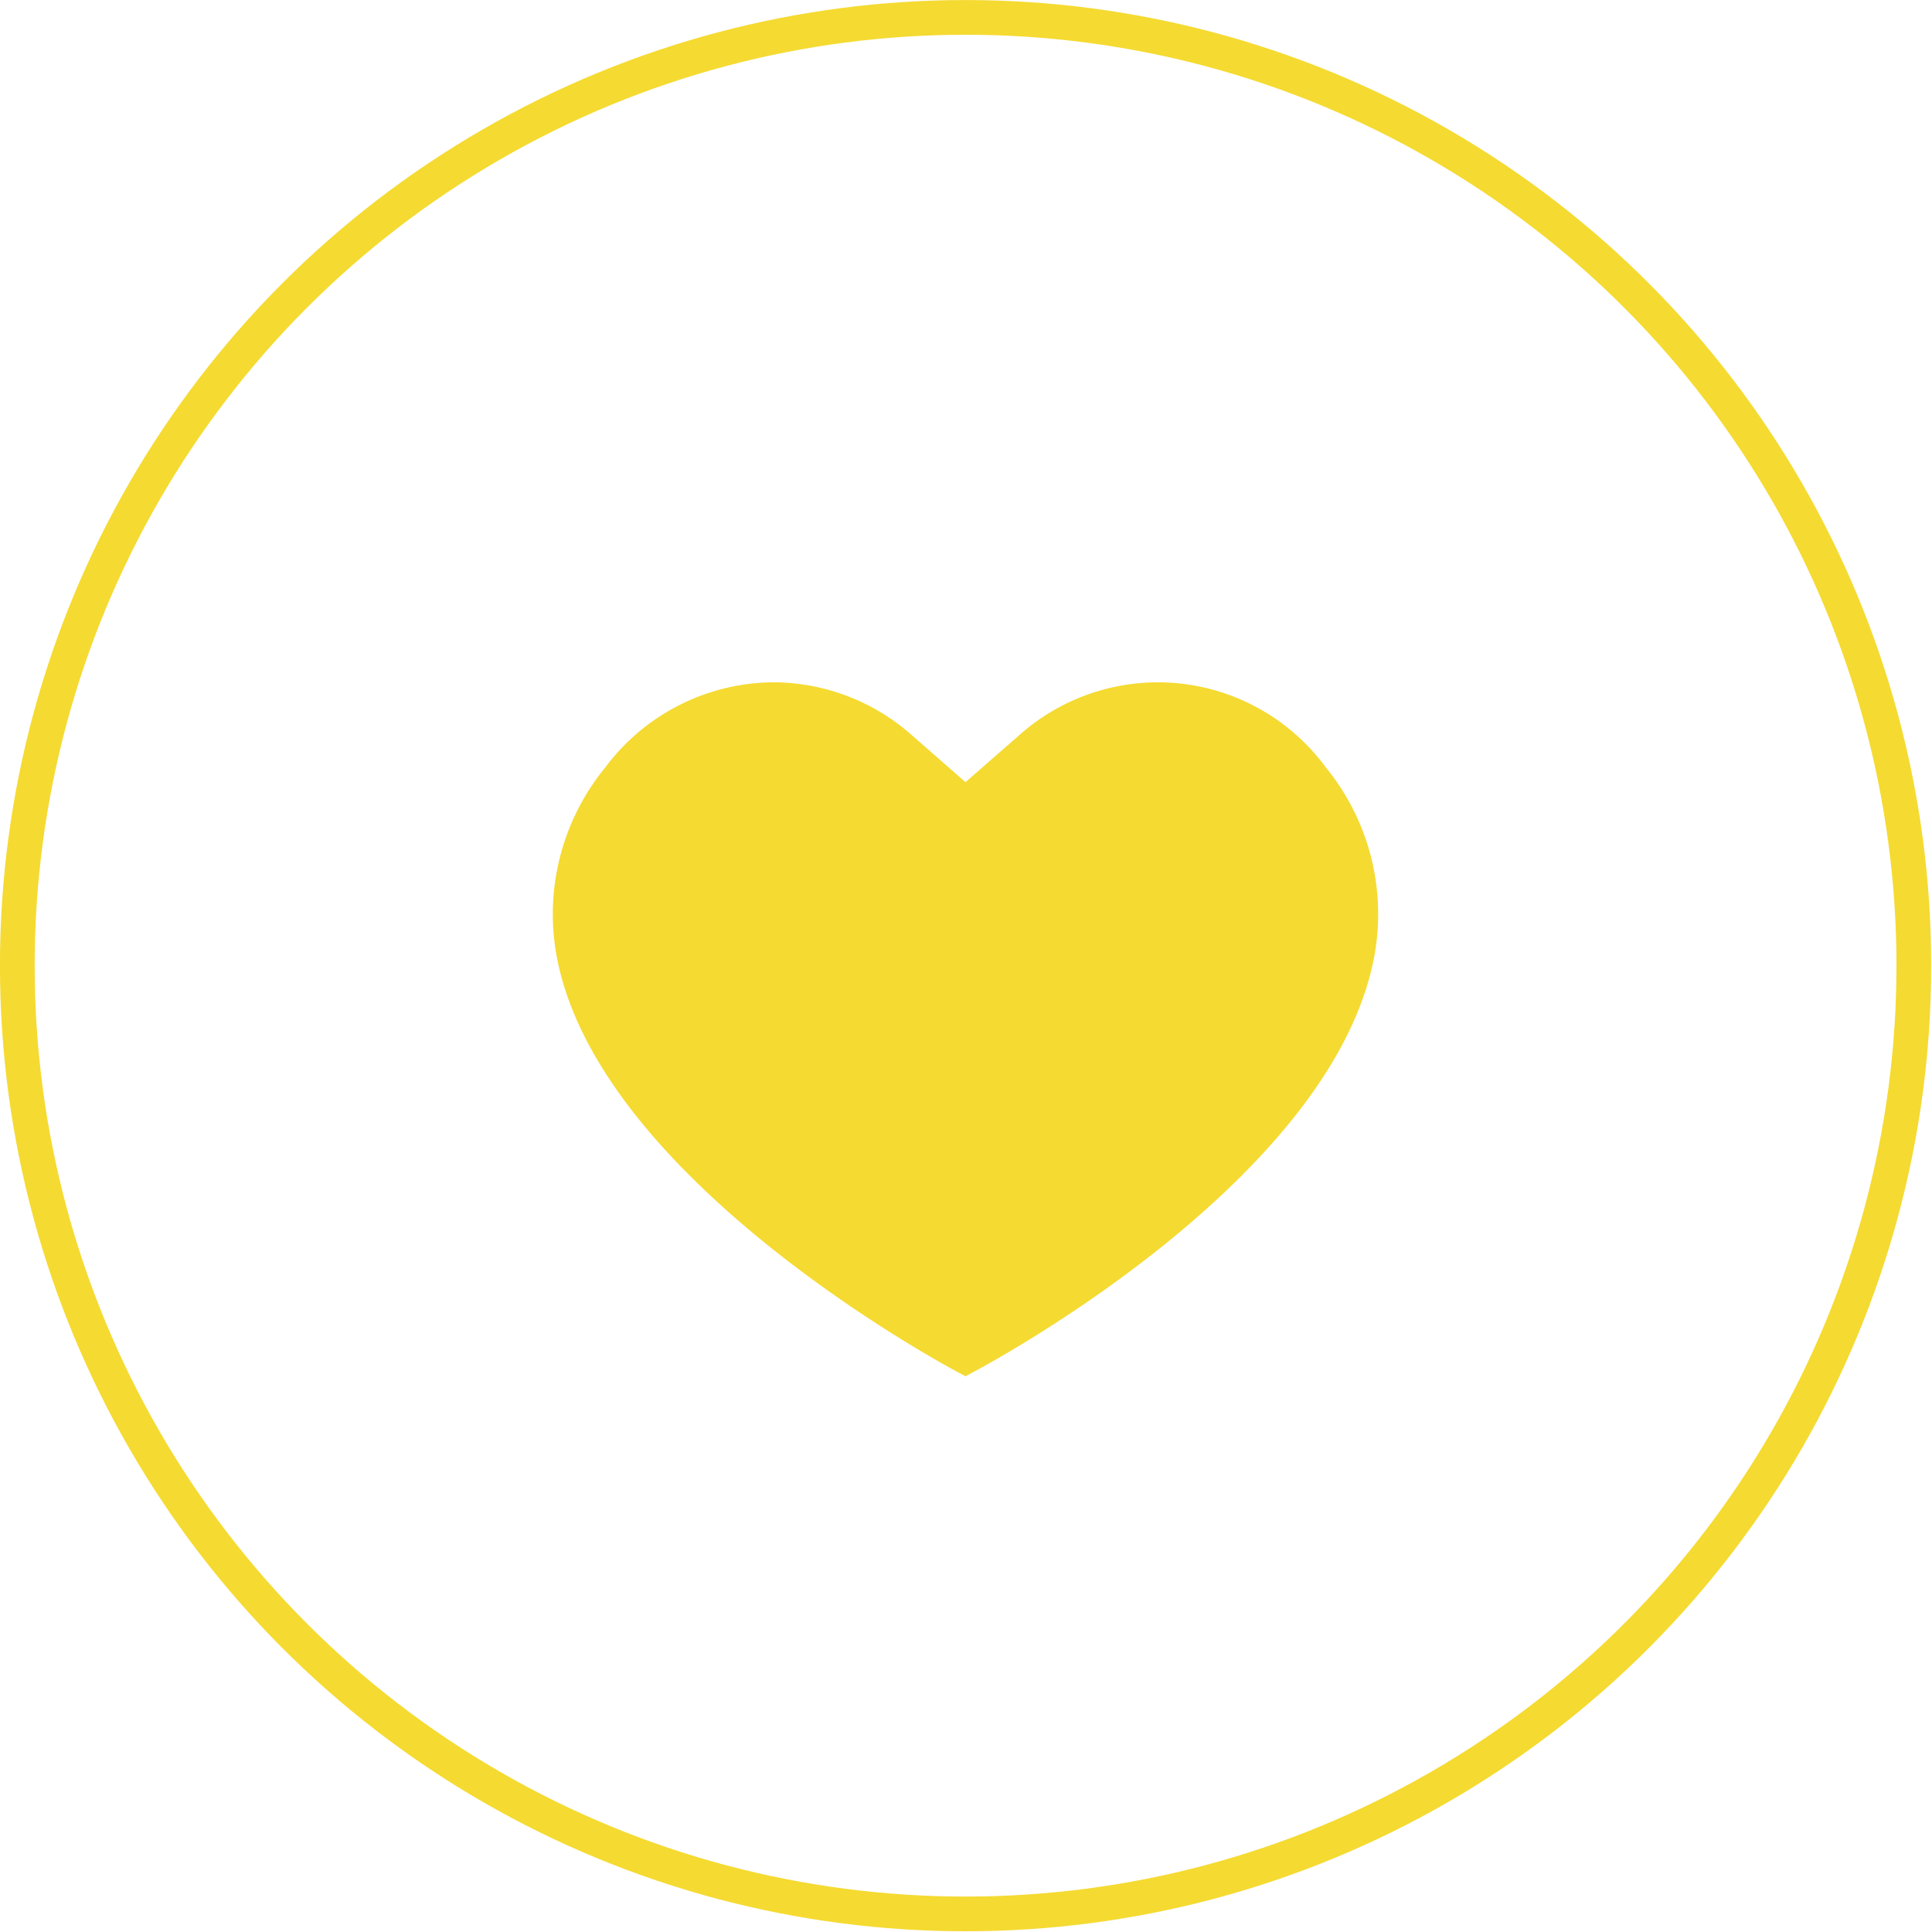
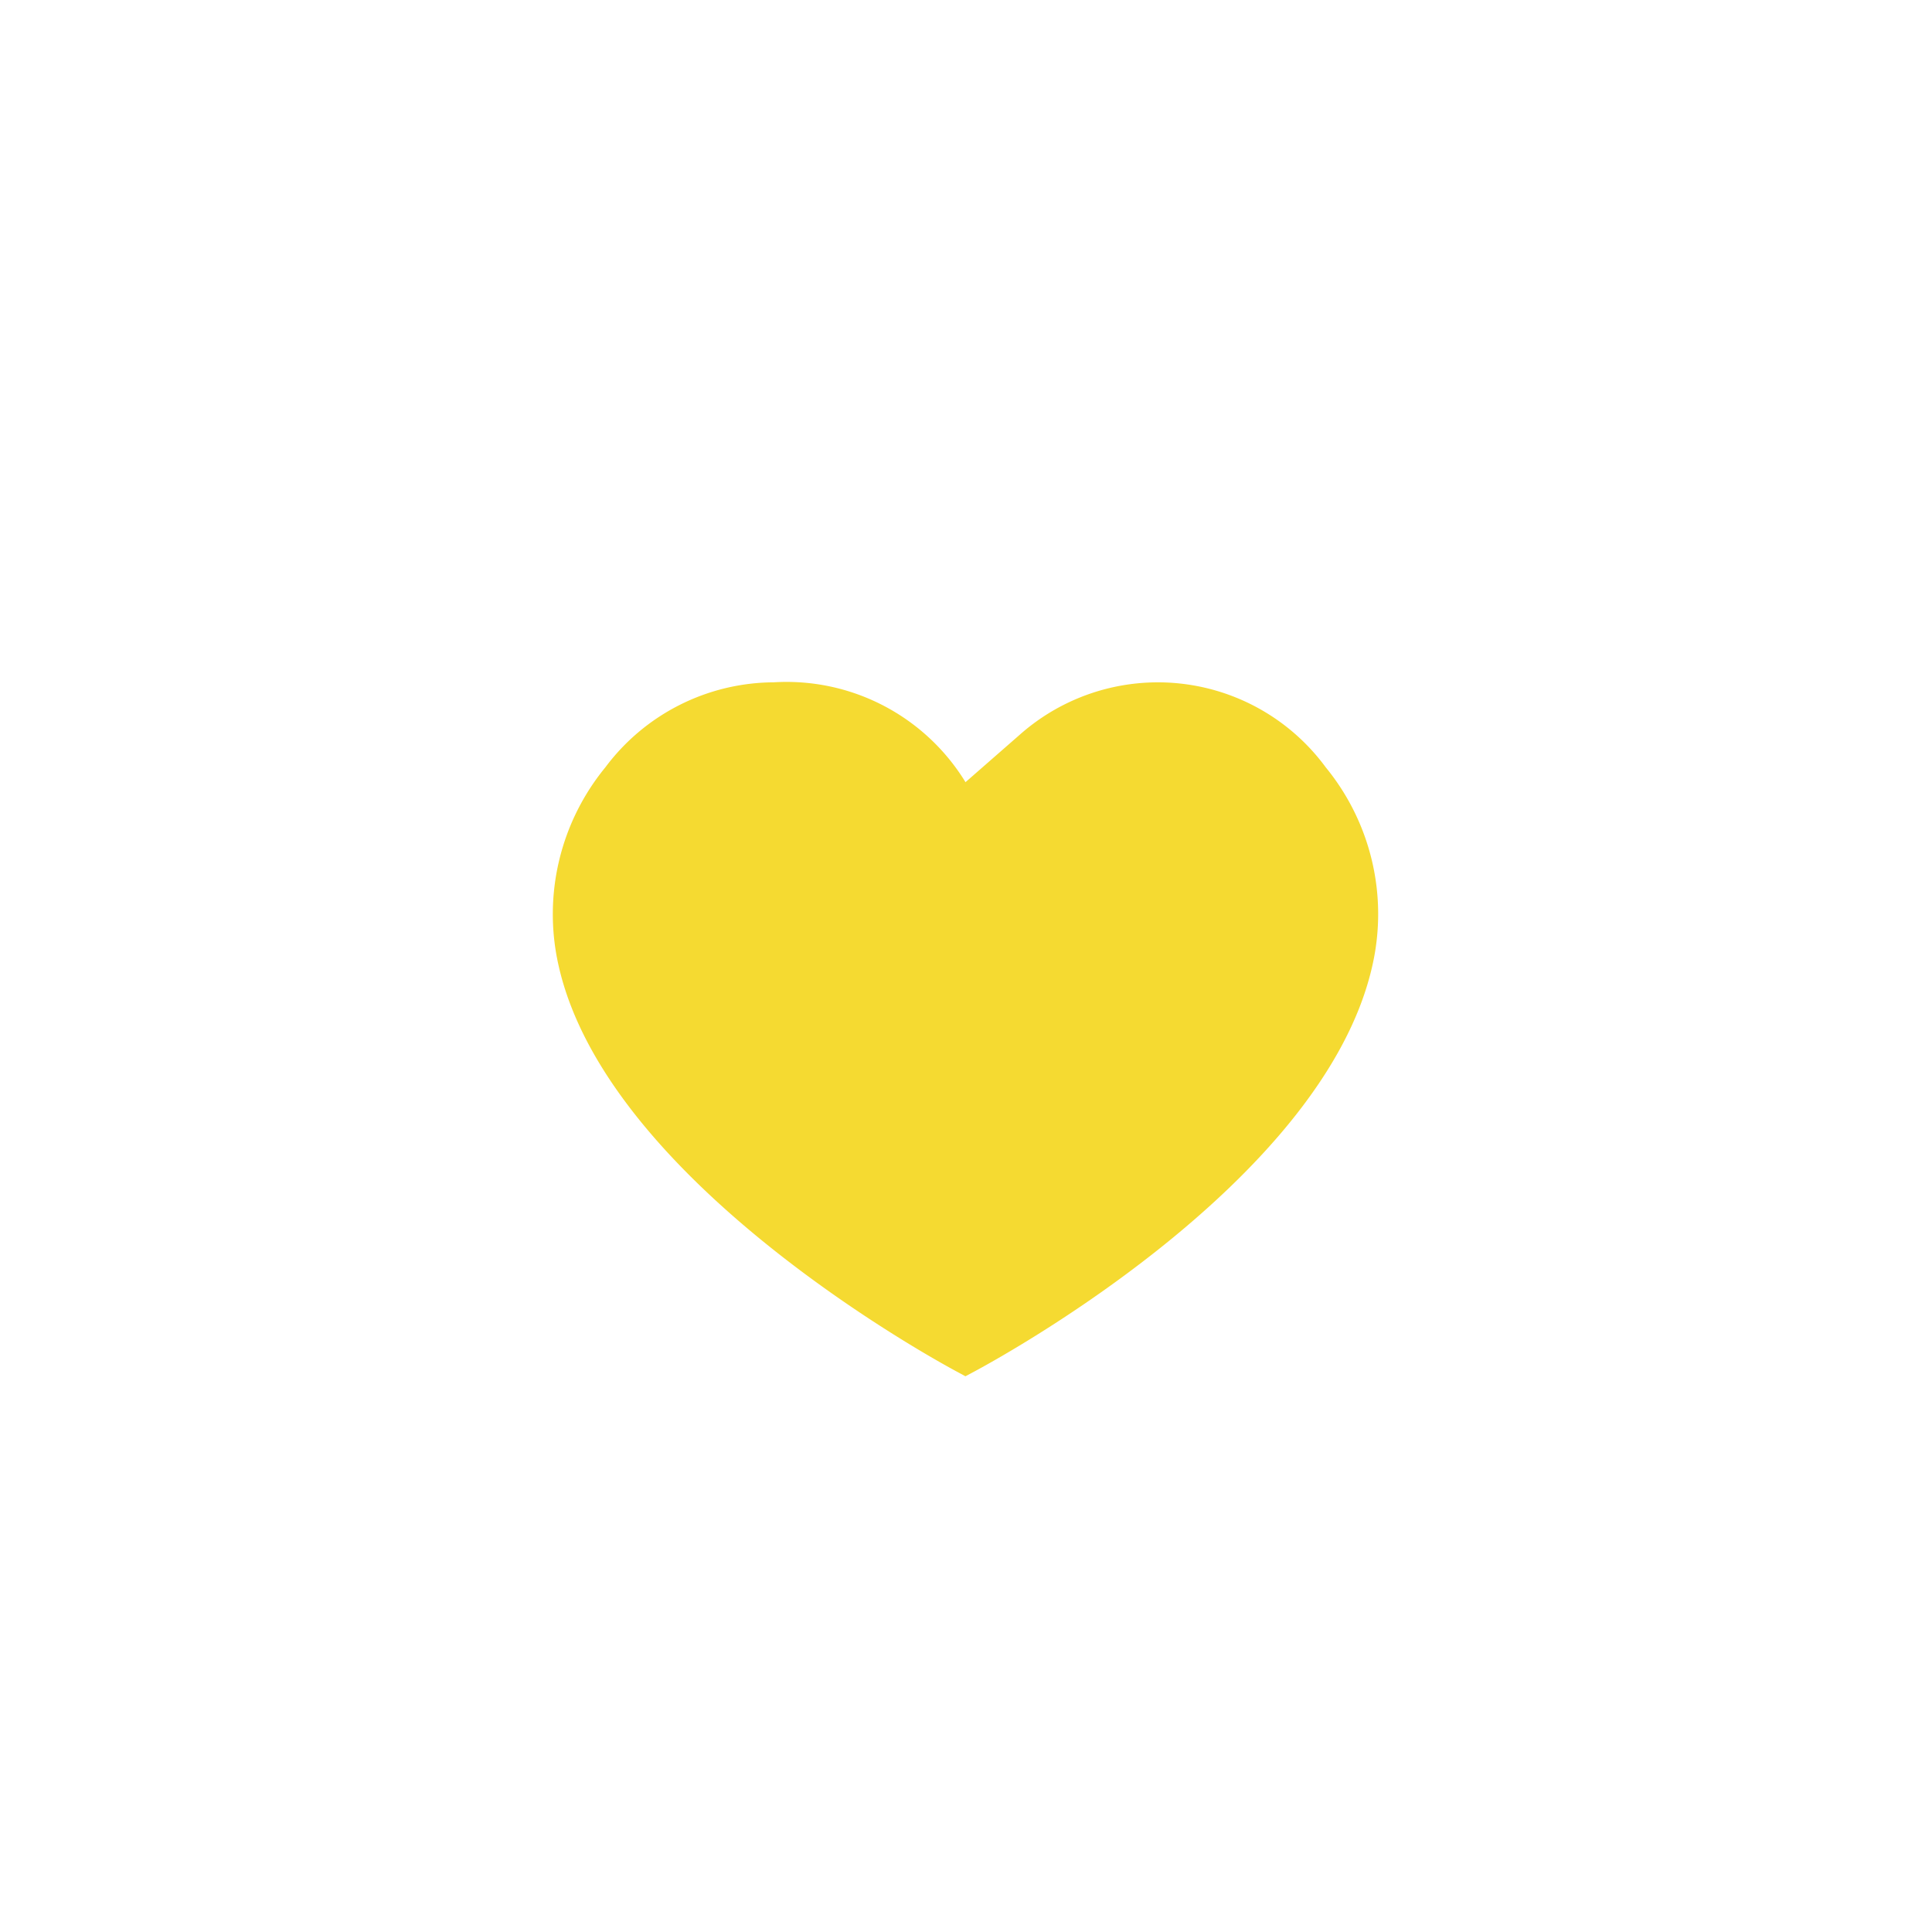
<svg xmlns="http://www.w3.org/2000/svg" width="55.637" height="55.637" viewBox="0 0 55.637 55.637">
  <g id="Groupe_79" data-name="Groupe 79" transform="matrix(0.996, -0.087, 0.087, 0.996, -4.831, 0.423)">
    <g id="Groupe_66" data-name="Groupe 66" transform="matrix(0.996, 0.087, -0.087, 0.996, 4.849, 0)">
      <g id="Ellipse_1" data-name="Ellipse 1" fill="none" stroke="#f5da31" stroke-width="1">
-         <circle cx="27.819" cy="27.819" r="27.819" stroke="none" />
-         <circle cx="27.819" cy="27.819" r="27.319" fill="none" />
-       </g>
-       <path id="Tracé_52" data-name="Tracé 52" d="M22.272,2.45a6,6,0,0,0-8.819-.937l-1.56,1.364L10.336,1.513A6.043,6.043,0,0,0,6.367,0a6.092,6.092,0,0,0-4.85,2.45A6.671,6.671,0,0,0,.163,8.129c1.388,6.318,11.114,11.536,11.528,11.755l.2.109.2-.107c.412-.218,10.134-5.4,11.531-11.758A6.672,6.672,0,0,0,22.272,2.45" transform="translate(15.924 19.656)" fill="#f5da31" />
+         </g>
+       <path id="Tracé_52" data-name="Tracé 52" d="M22.272,2.45a6,6,0,0,0-8.819-.937l-1.56,1.364A6.043,6.043,0,0,0,6.367,0a6.092,6.092,0,0,0-4.85,2.45A6.671,6.671,0,0,0,.163,8.129c1.388,6.318,11.114,11.536,11.528,11.755l.2.109.2-.107c.412-.218,10.134-5.4,11.531-11.758A6.672,6.672,0,0,0,22.272,2.45" transform="translate(15.924 19.656)" fill="#f5da31" />
    </g>
  </g>
</svg>